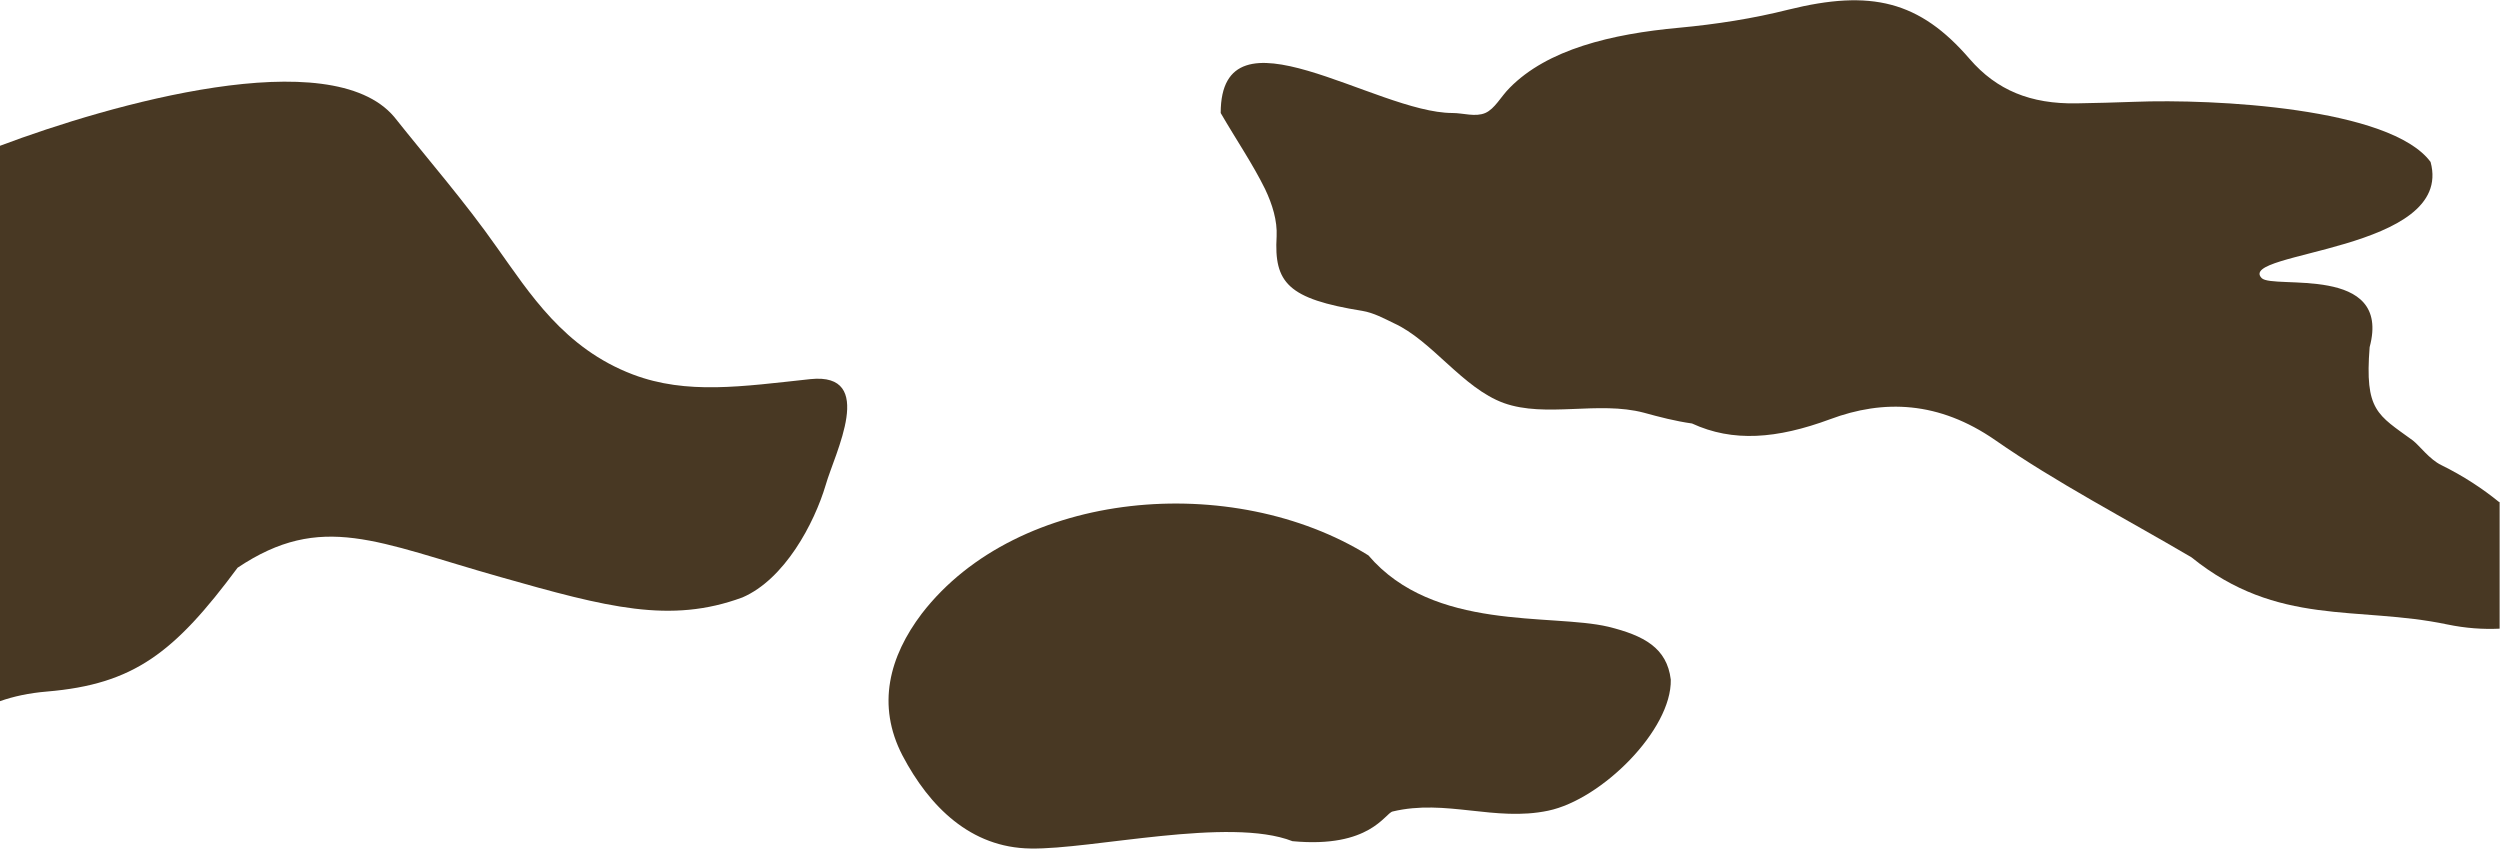
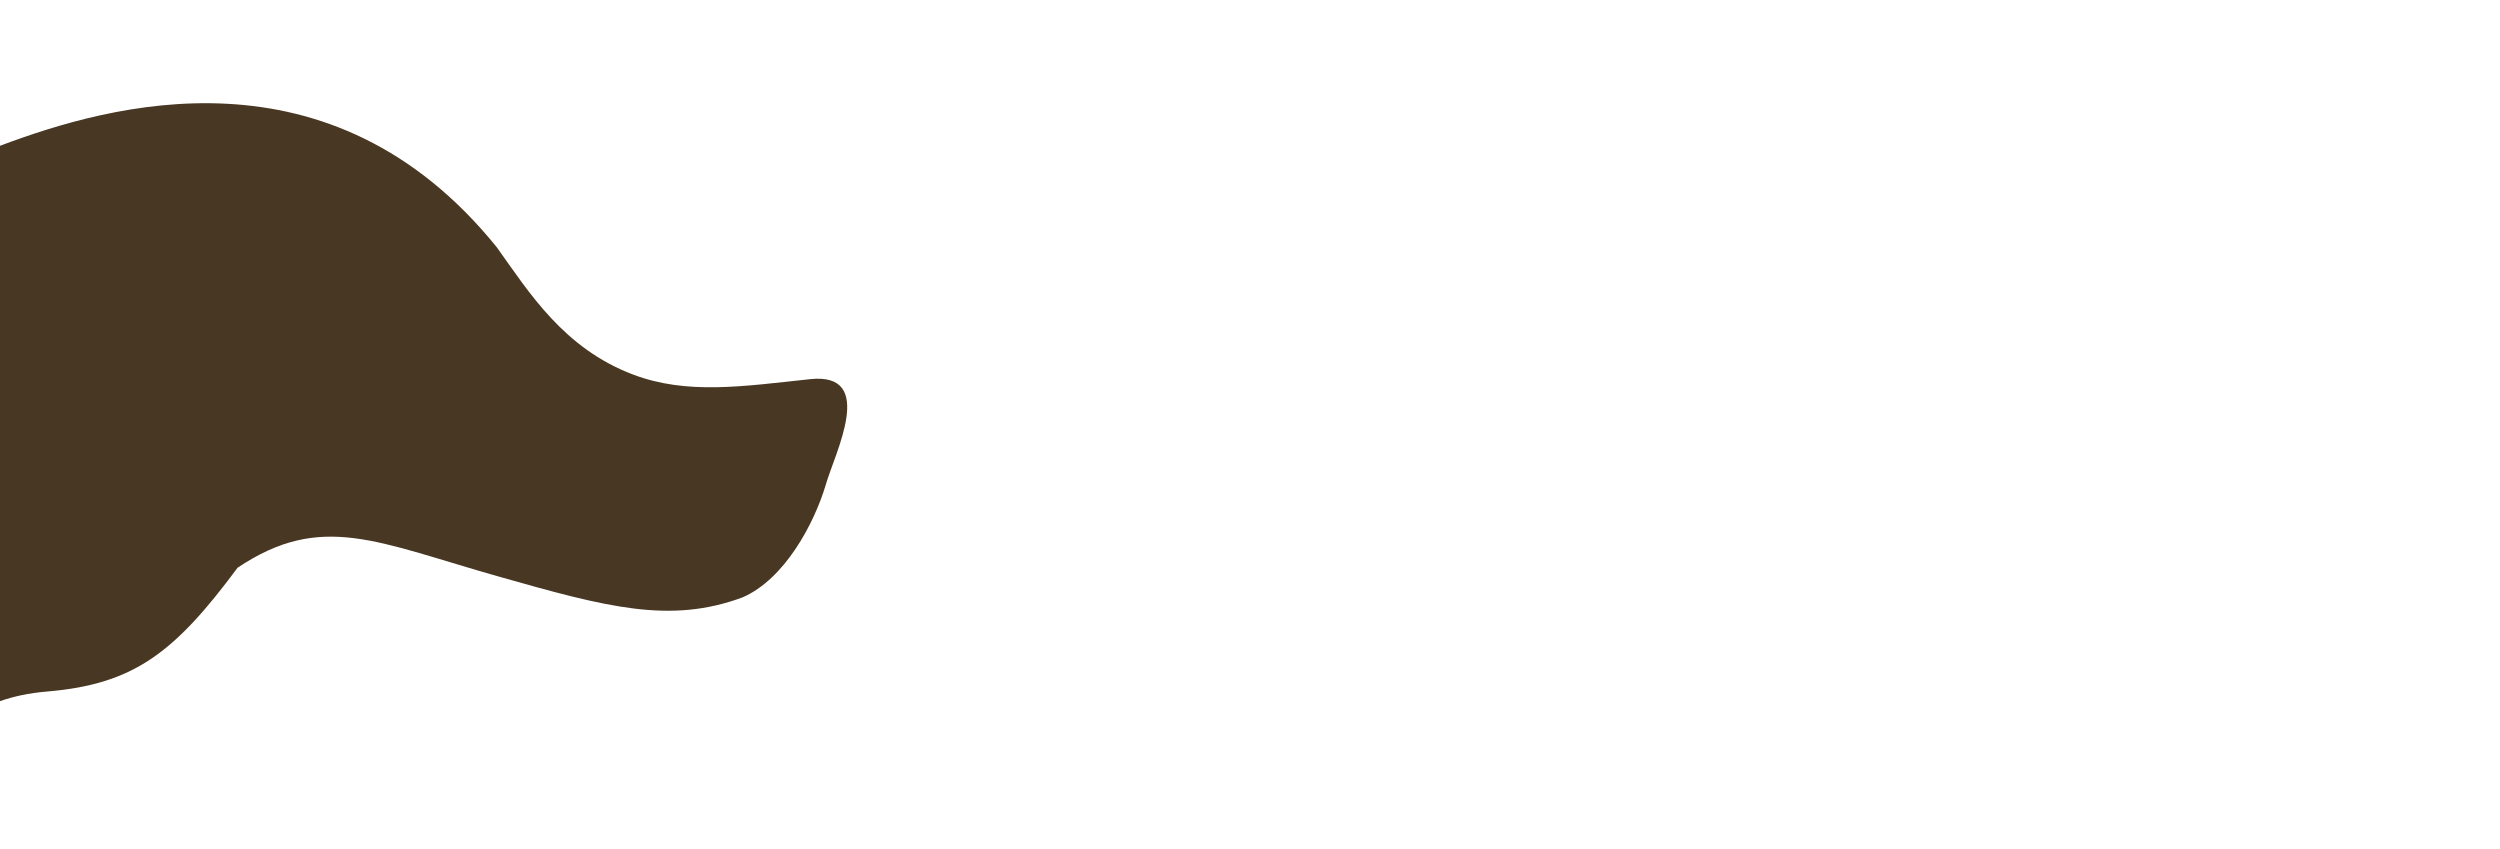
<svg xmlns="http://www.w3.org/2000/svg" version="1.1" id="Laag_1" x="0px" y="0px" viewBox="0 0 648.2 220" style="enable-background:new 0 0 648.2 220;" xml:space="preserve">
  <style type="text/css">
	.st0{fill:#483823;}
</style>
  <g>
-     <path class="st0" d="M648,130.2c-4.3-3.5-9.3-6.8-15-9.6c-3.1-1.5-5.6-5-7.4-6.4c-9.2-6.7-12.5-7.7-11.2-24.2   c5.8-21.6-25.1-14.9-28-17.9c-6.7-6.9,50.1-6.9,43.8-30.1c-10.4-14.1-56.3-16.4-76.8-15.6c-5,0.2-10,0.3-15,0.4   c-11.9,0.2-20.7-3.4-27.7-11.5c-13-15.1-25.6-18.1-47-12.8c-9.1,2.3-18.7,3.8-28.4,4.7c-17.5,1.6-34.1,5.6-43.9,15.6   c-2.3,2.3-3.8,5.4-6.3,6.5c-2.6,1.1-5.7,0-8.5,0c-19.9,0-60.1-29.2-60.1,0c4,6.9,8.3,13.2,11.5,19.7c1.9,4,3.2,8.2,3,12.3   c-0.7,12,2.9,16.2,22.2,19.3c3,0.5,5.7,2,8.2,3.2c9.9,4.5,17.8,16.8,28.5,20.7c10.9,3.9,24.5-0.6,36.3,2.5c4,1.1,8.2,2.2,12.5,2.8   c10.6,4.9,22,4,35.8-1.1c13.9-5.2,28.2-4.7,42.8,5.4c15.8,11,33.9,20.4,50.9,30.4c22.4,18.1,43,12.5,66.3,17.4   c4.8,1,9.3,1.3,13.6,1.1v-32.9L648,130.2L648,130.2z" />
-     <path class="st0" d="M234,195.9c7,13.3,17.7,23.9,33.2,24.1c15.8,0.3,51.6-8.3,67.9-1.9c20.2,1.9,24-7.3,26-7.7   c13.8-3.3,26.5,2.7,40.3-0.2c13.9-2.9,32.1-21,31.8-34c-1-8.2-6.9-11.4-16.2-13.7c-14.8-3.5-45.3,1.3-62.2-18.5   c-35.1-21.8-90.8-17.3-115.8,15.1C230.6,170.2,227.2,182.8,234,195.9z" />
-     <path class="st0" d="M0,181.8c3.4-1.2,7.4-2.1,12.2-2.5c22.5-1.9,33-10,49.4-32.1c21.8-14.6,36.2-6.6,68.1,2.4   c27.8,7.9,44.1,12.2,62.8,5.3c10.9-4.7,18.6-19.1,21.6-29.2c2.3-8.1,13.3-29.2-4-27.4c-17.7,1.9-32,4.1-46-1.2   c-17.9-6.8-26.8-21.1-35.3-33c-8.2-11.7-17.7-22.6-26.6-33.8C85.7,10.8,28.7,27,0,37.8V181.8z" />
+     <path class="st0" d="M0,181.8c3.4-1.2,7.4-2.1,12.2-2.5c22.5-1.9,33-10,49.4-32.1c21.8-14.6,36.2-6.6,68.1,2.4   c27.8,7.9,44.1,12.2,62.8,5.3c10.9-4.7,18.6-19.1,21.6-29.2c2.3-8.1,13.3-29.2-4-27.4c-17.7,1.9-32,4.1-46-1.2   c-17.9-6.8-26.8-21.1-35.3-33C85.7,10.8,28.7,27,0,37.8V181.8z" />
  </g>
</svg>